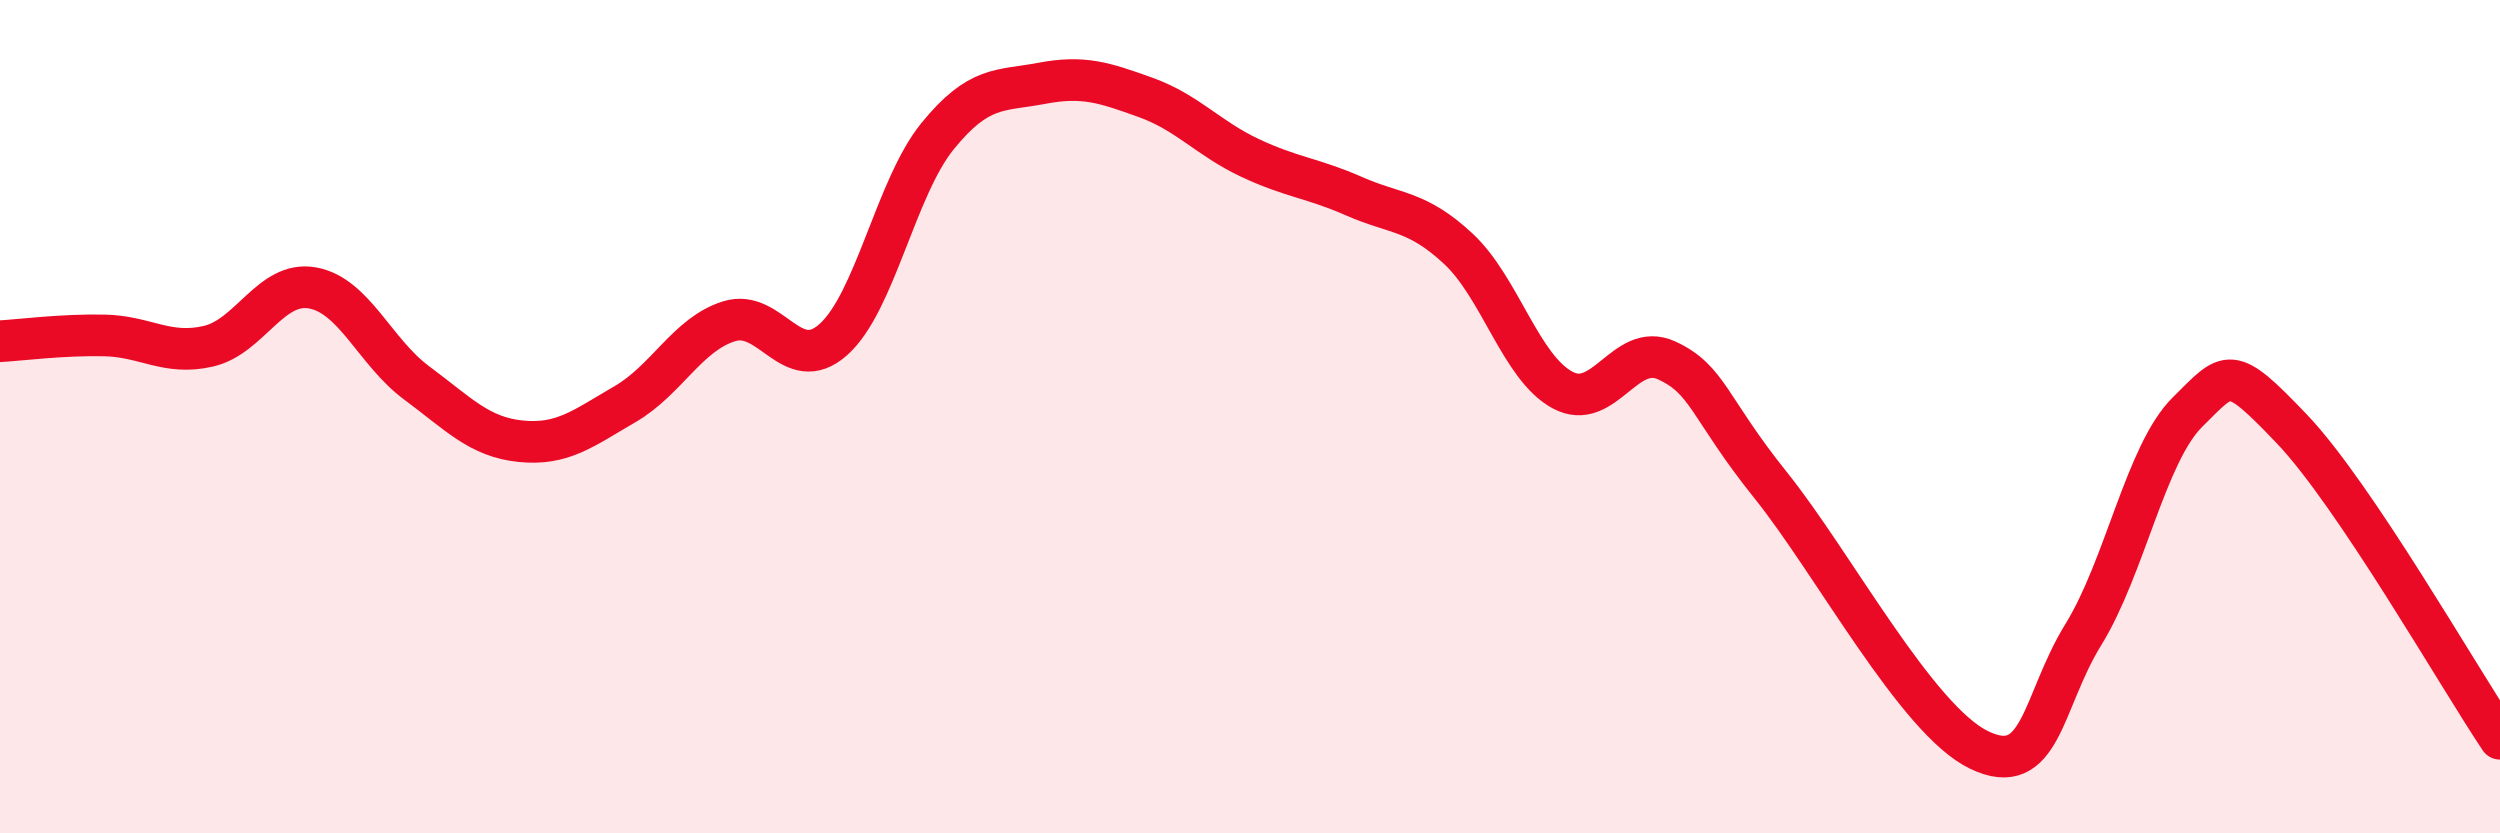
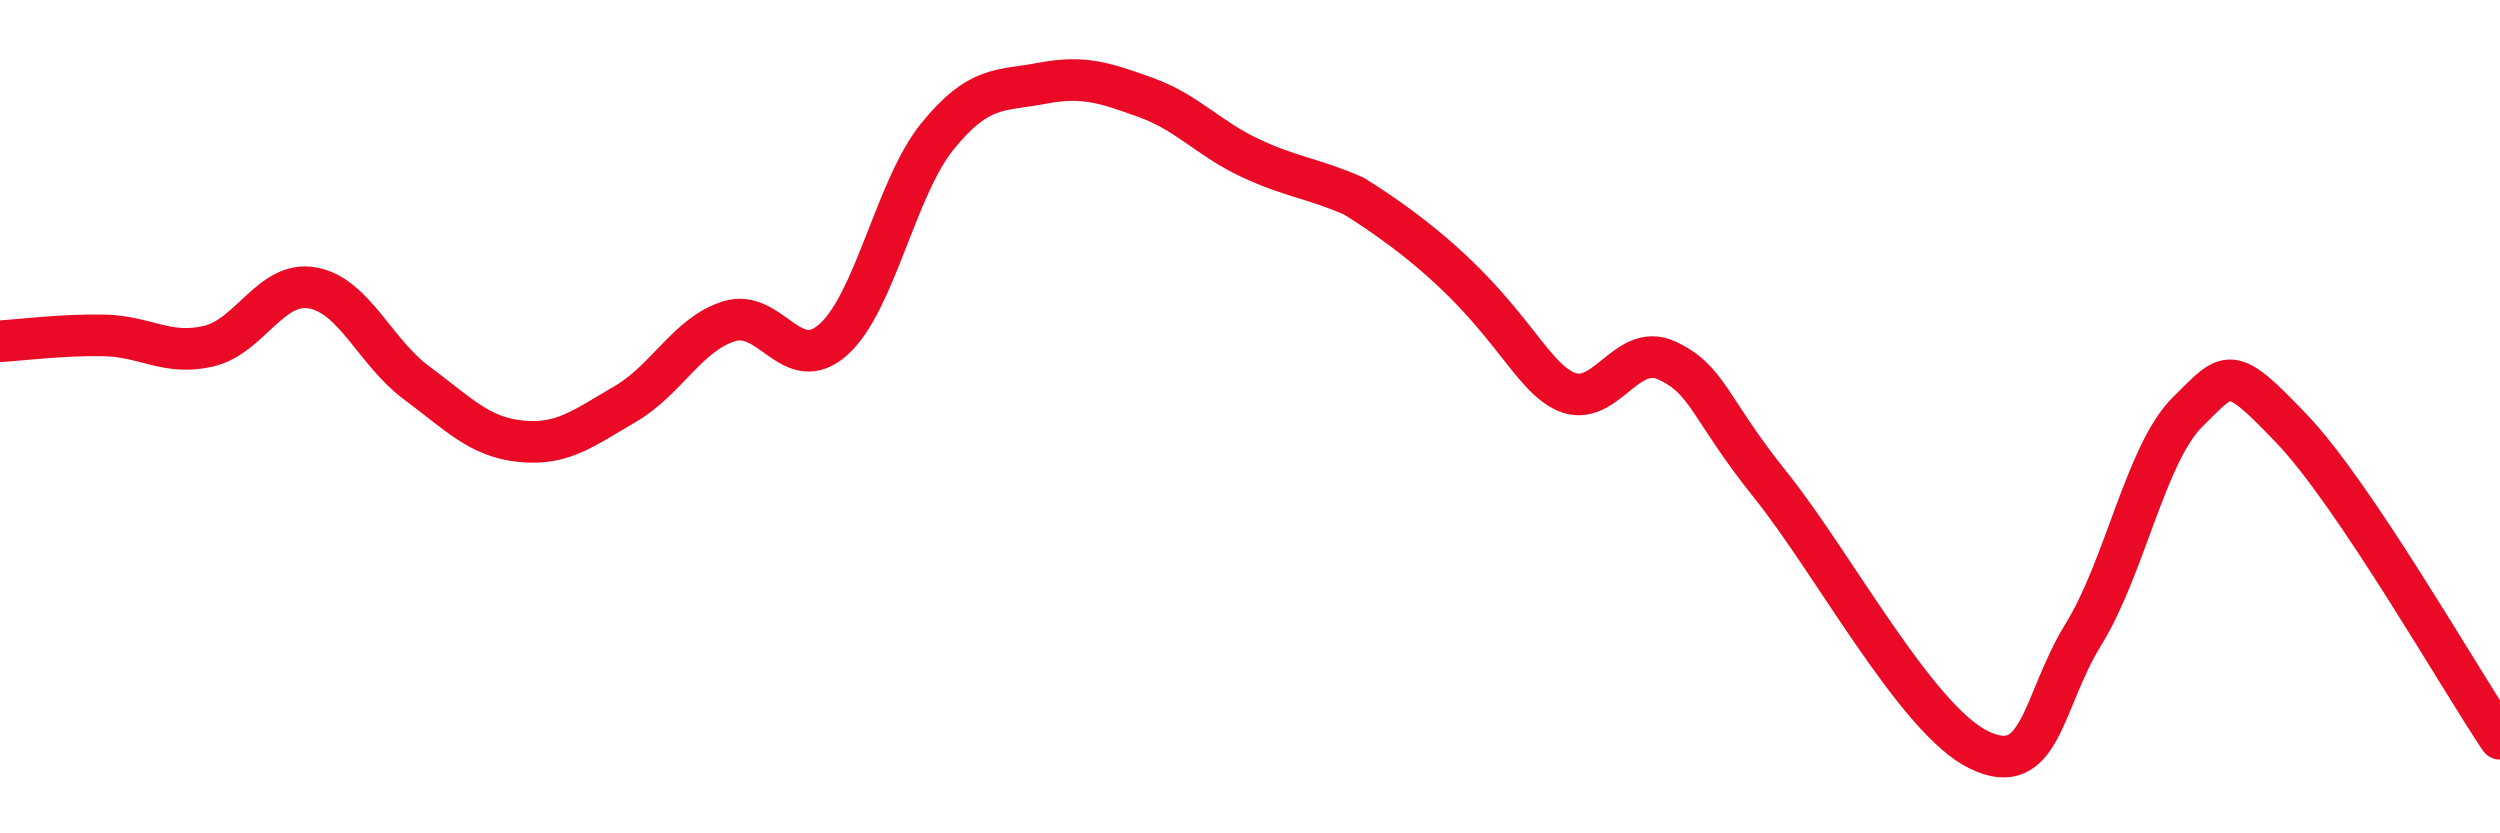
<svg xmlns="http://www.w3.org/2000/svg" width="60" height="20" viewBox="0 0 60 20">
-   <path d="M 0,8.19 C 0.5,8.16 1.5,8.03 2.5,8.05 C 3.5,8.07 4,8.54 5,8.31 C 6,8.08 6.5,6.73 7.5,6.91 C 8.5,7.09 9,8.45 10,9.19 C 11,9.93 11.5,10.49 12.5,10.59 C 13.5,10.69 14,10.28 15,9.7 C 16,9.12 16.5,8.02 17.5,7.71 C 18.5,7.4 19,9.04 20,8.15 C 21,7.26 21.5,4.5 22.5,3.27 C 23.5,2.04 24,2.19 25,2 C 26,1.81 26.5,1.98 27.5,2.34 C 28.5,2.7 29,3.32 30,3.79 C 31,4.26 31.5,4.27 32.5,4.71 C 33.5,5.15 34,5.04 35,5.97 C 36,6.9 36.5,8.82 37.5,9.36 C 38.5,9.9 39,8.19 40,8.65 C 41,9.11 41,9.78 42.5,11.65 C 44,13.52 46,17.28 47.5,18 C 49,18.72 49,16.85 50,15.23 C 51,13.61 51.5,10.88 52.5,9.89 C 53.5,8.9 53.5,8.72 55,10.29 C 56.5,11.86 59,16.24 60,17.73L60 20L0 20Z" fill="#EB0A25" opacity="0.1" stroke-linecap="round" stroke-linejoin="round" />
-   <path d="M 0,8.19 C 0.5,8.16 1.5,8.03 2.5,8.05 C 3.5,8.07 4,8.54 5,8.31 C 6,8.08 6.5,6.73 7.5,6.91 C 8.5,7.09 9,8.45 10,9.19 C 11,9.93 11.5,10.49 12.5,10.59 C 13.5,10.69 14,10.28 15,9.7 C 16,9.12 16.5,8.02 17.5,7.71 C 18.5,7.4 19,9.04 20,8.15 C 21,7.26 21.5,4.5 22.5,3.27 C 23.5,2.04 24,2.19 25,2 C 26,1.81 26.5,1.98 27.5,2.34 C 28.5,2.7 29,3.32 30,3.79 C 31,4.26 31.5,4.27 32.5,4.71 C 33.5,5.15 34,5.04 35,5.97 C 36,6.9 36.5,8.82 37.5,9.36 C 38.5,9.9 39,8.19 40,8.65 C 41,9.11 41,9.78 42.5,11.65 C 44,13.52 46,17.28 47.5,18 C 49,18.72 49,16.85 50,15.23 C 51,13.61 51.5,10.88 52.5,9.89 C 53.5,8.9 53.5,8.72 55,10.29 C 56.5,11.86 59,16.24 60,17.73" stroke="#EB0A25" stroke-width="1" fill="none" stroke-linecap="round" stroke-linejoin="round" />
+   <path d="M 0,8.19 C 0.5,8.16 1.5,8.03 2.5,8.05 C 3.5,8.07 4,8.54 5,8.31 C 6,8.08 6.5,6.73 7.5,6.91 C 8.5,7.09 9,8.45 10,9.19 C 11,9.93 11.5,10.49 12.5,10.59 C 13.5,10.69 14,10.28 15,9.7 C 16,9.12 16.5,8.02 17.5,7.71 C 18.5,7.4 19,9.04 20,8.15 C 21,7.26 21.5,4.5 22.5,3.27 C 23.5,2.04 24,2.19 25,2 C 26,1.81 26.5,1.98 27.5,2.34 C 28.5,2.7 29,3.32 30,3.79 C 31,4.26 31.5,4.27 32.5,4.71 C 36,6.9 36.5,8.82 37.5,9.36 C 38.5,9.9 39,8.19 40,8.65 C 41,9.11 41,9.78 42.5,11.65 C 44,13.52 46,17.28 47.5,18 C 49,18.72 49,16.85 50,15.23 C 51,13.61 51.5,10.88 52.5,9.89 C 53.5,8.9 53.5,8.72 55,10.29 C 56.5,11.86 59,16.24 60,17.73" stroke="#EB0A25" stroke-width="1" fill="none" stroke-linecap="round" stroke-linejoin="round" />
</svg>